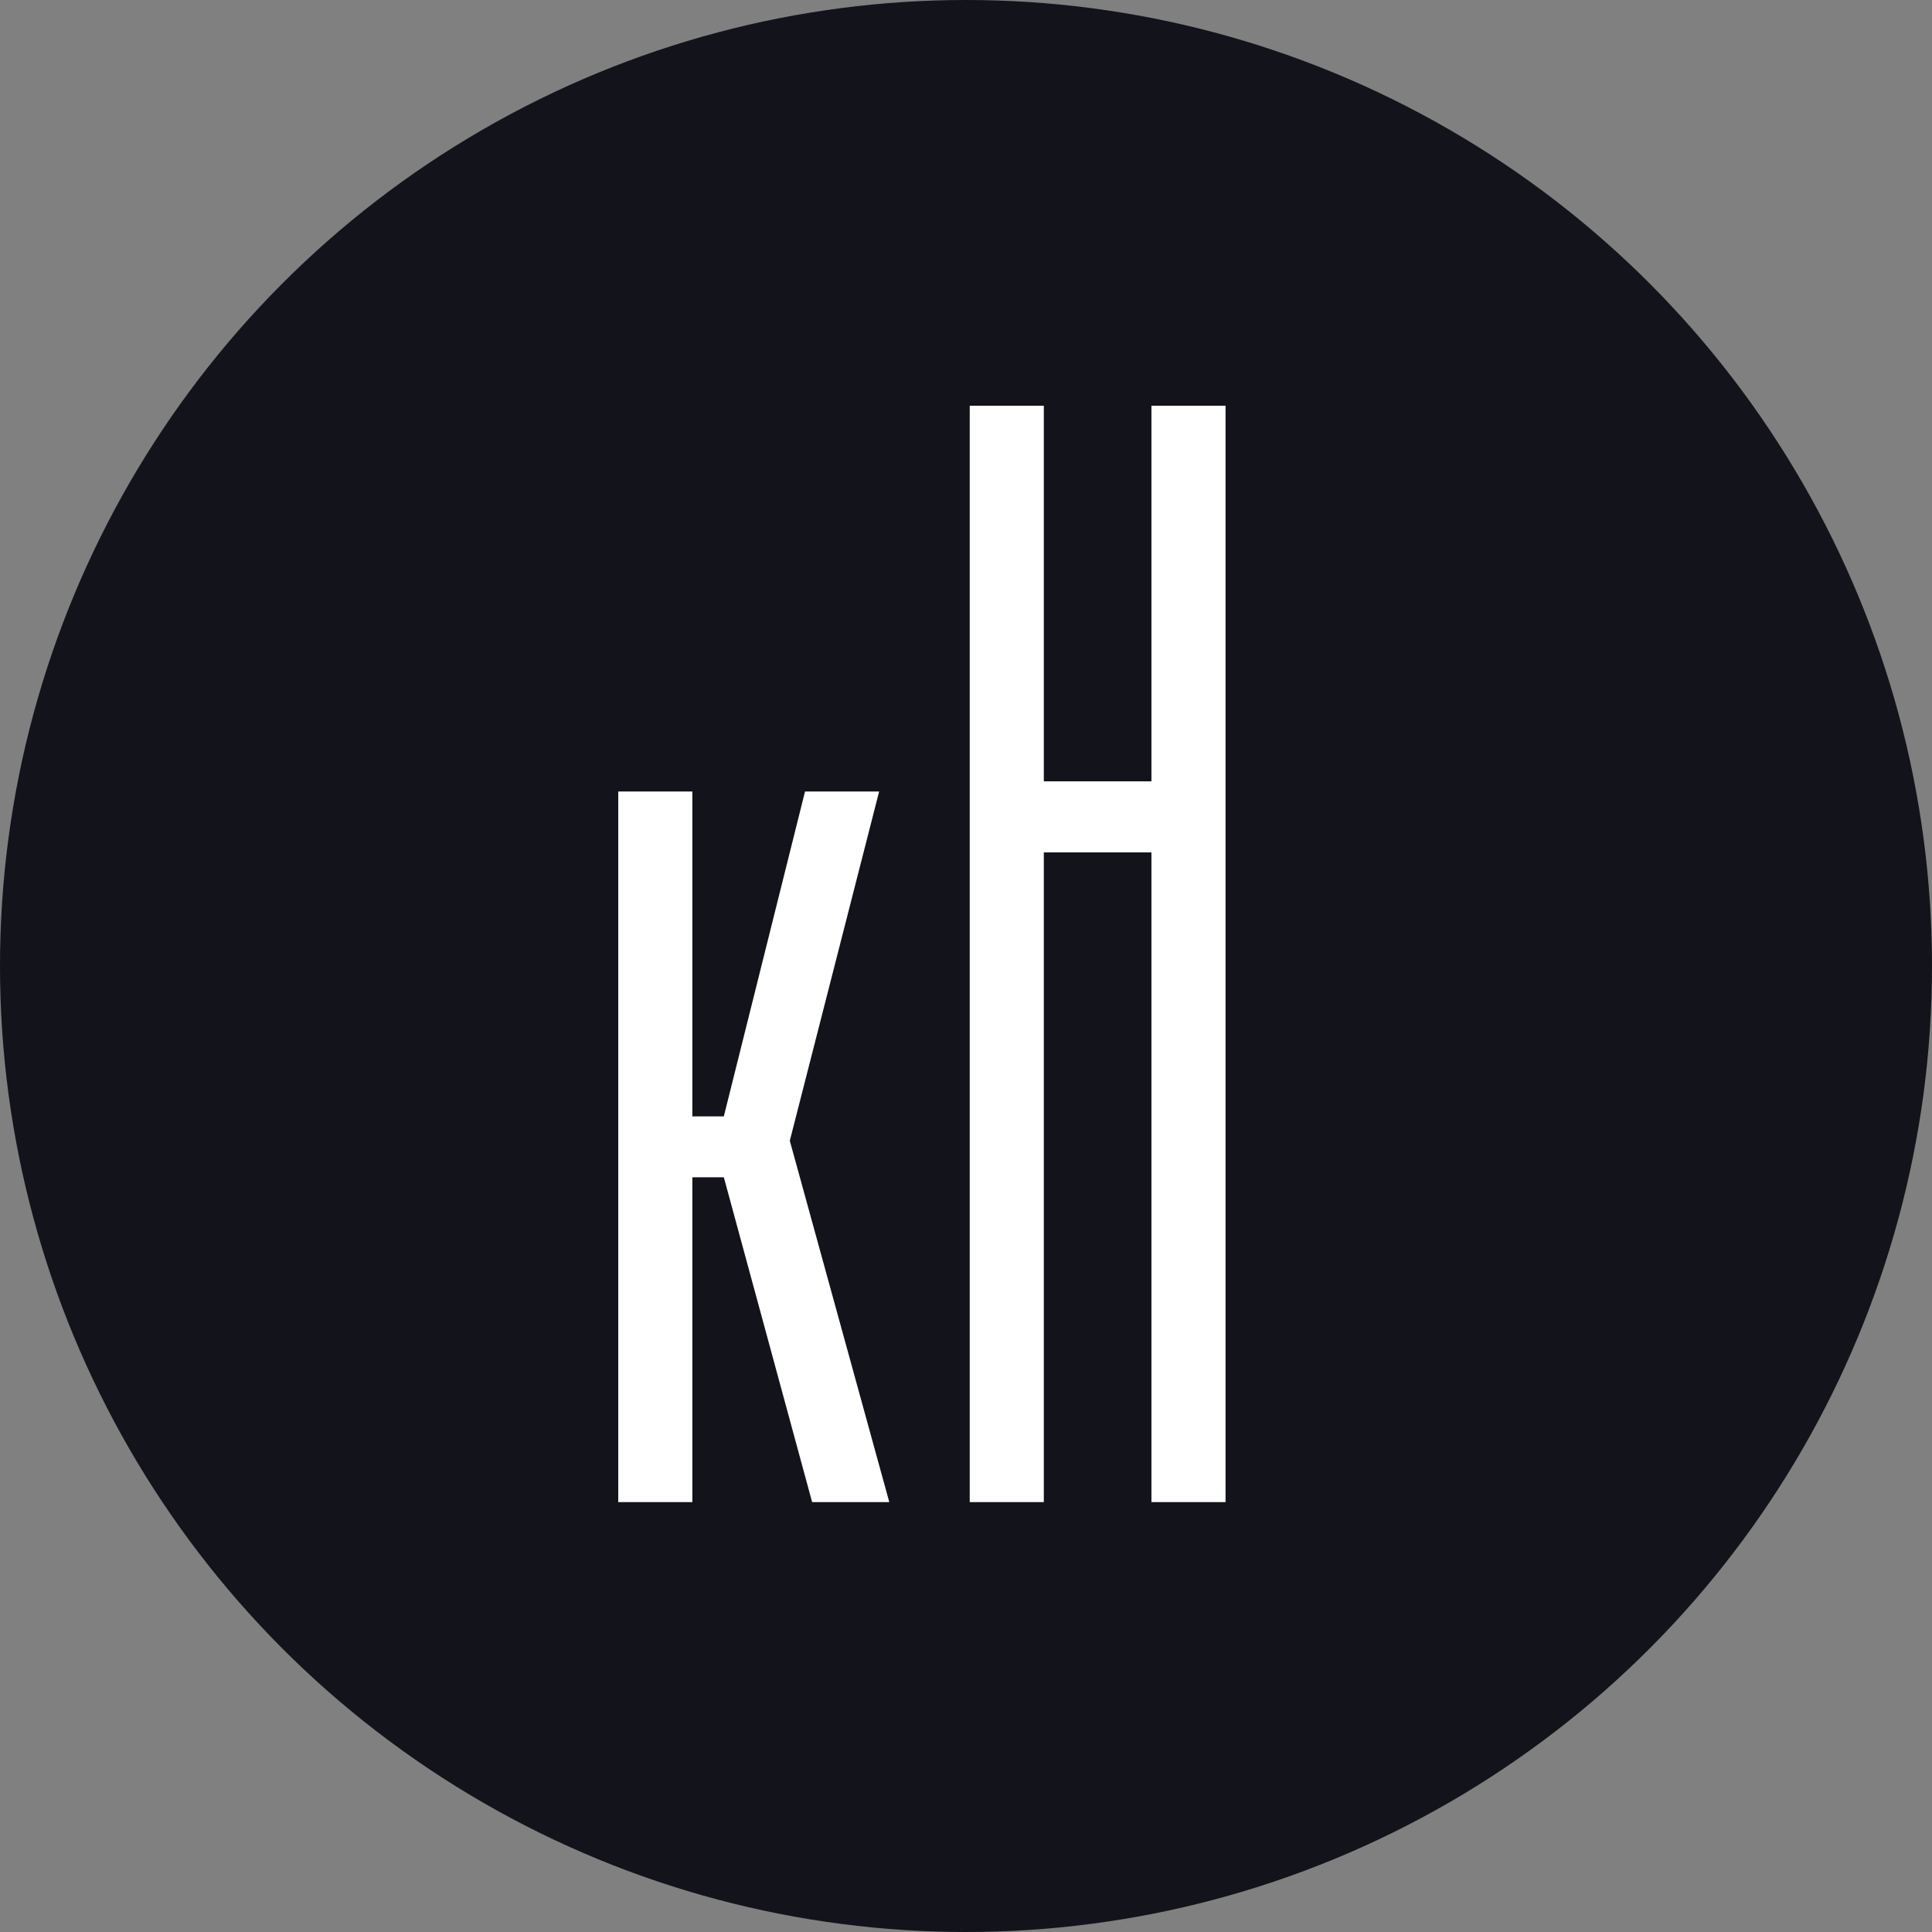
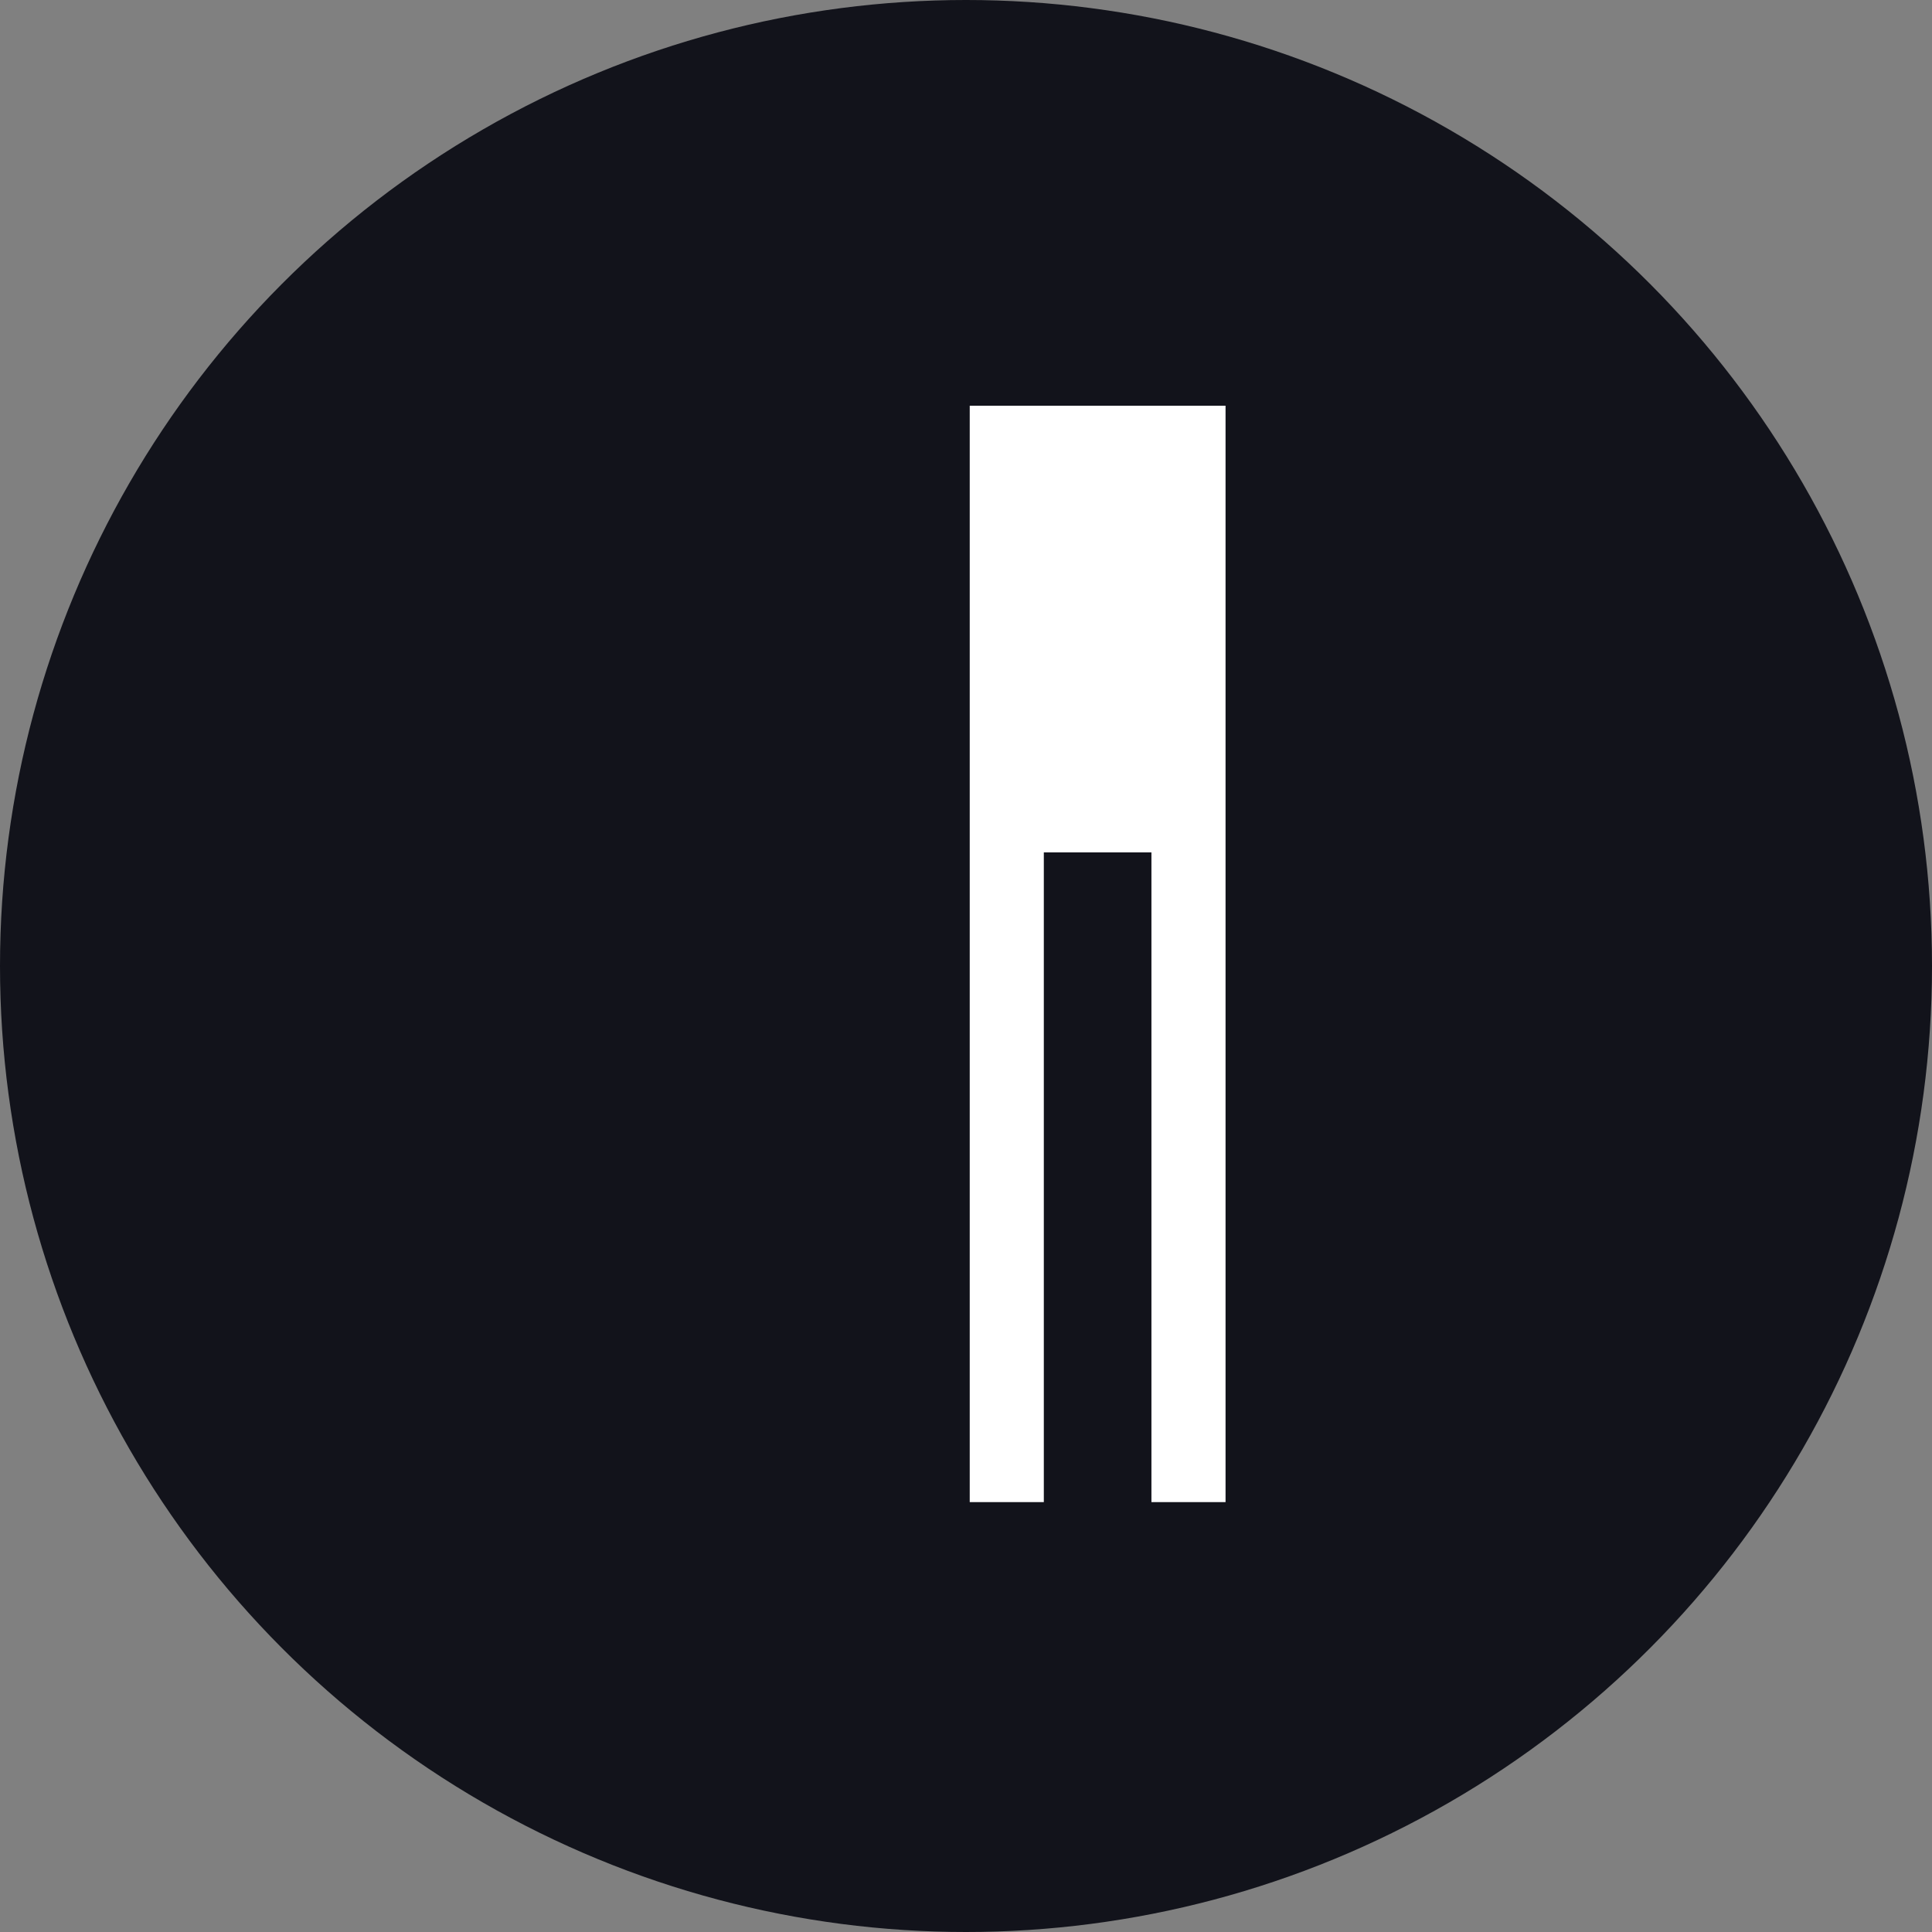
<svg xmlns="http://www.w3.org/2000/svg" width="100" height="100" viewBox="0 0 100 100" fill="none">
  <rect x="0" y="0" width="100" height="100" fill="#808080" stroke="none" />
  <circle cx="50" cy="50" r="50" fill="#12131B" />
-   <path d="M35.836 77.75H32V40.968H35.836V57.783H37.465L41.668 40.968H45.504L40.88 59.044L46.03 77.75H42.036L37.465 60.935H35.836V77.75Z" fill="white" />
-   <path d="M54.028 77.749H50.193V21H54.028V40.442H59.598V21H63.434V77.749H59.598V44.12H54.028V77.749Z" fill="white" />
+   <path d="M54.028 77.749H50.193V21H54.028V40.442V21H63.434V77.749H59.598V44.12H54.028V77.749Z" fill="white" />
</svg>